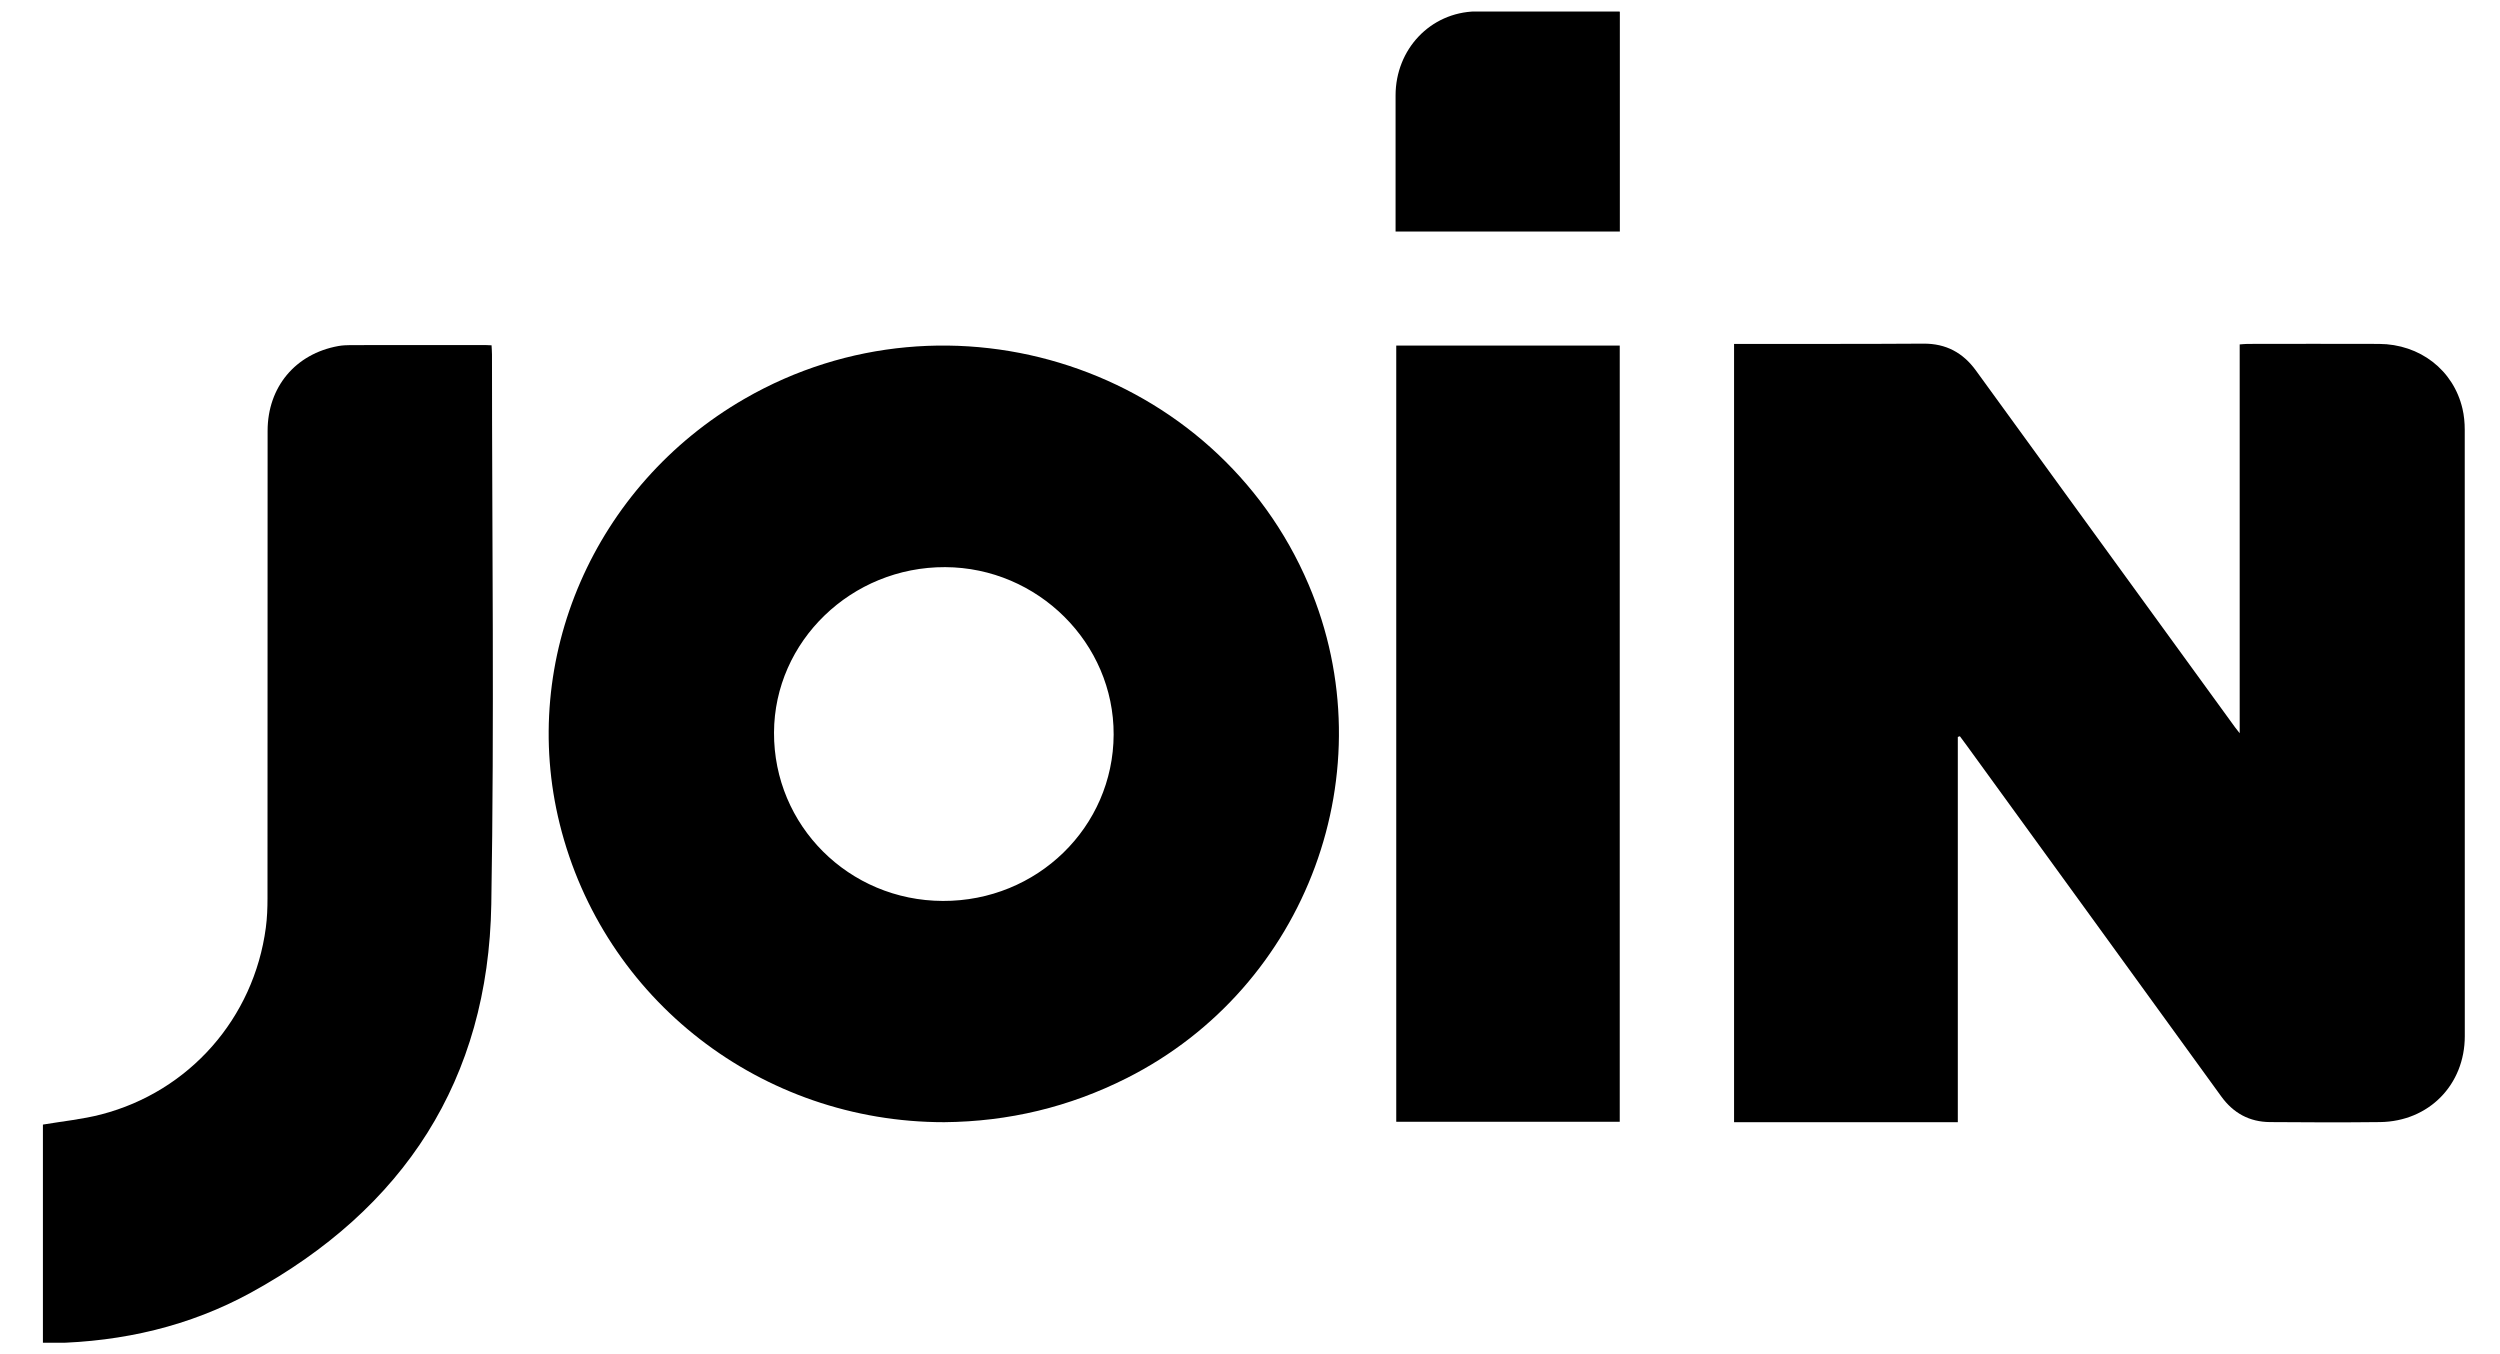
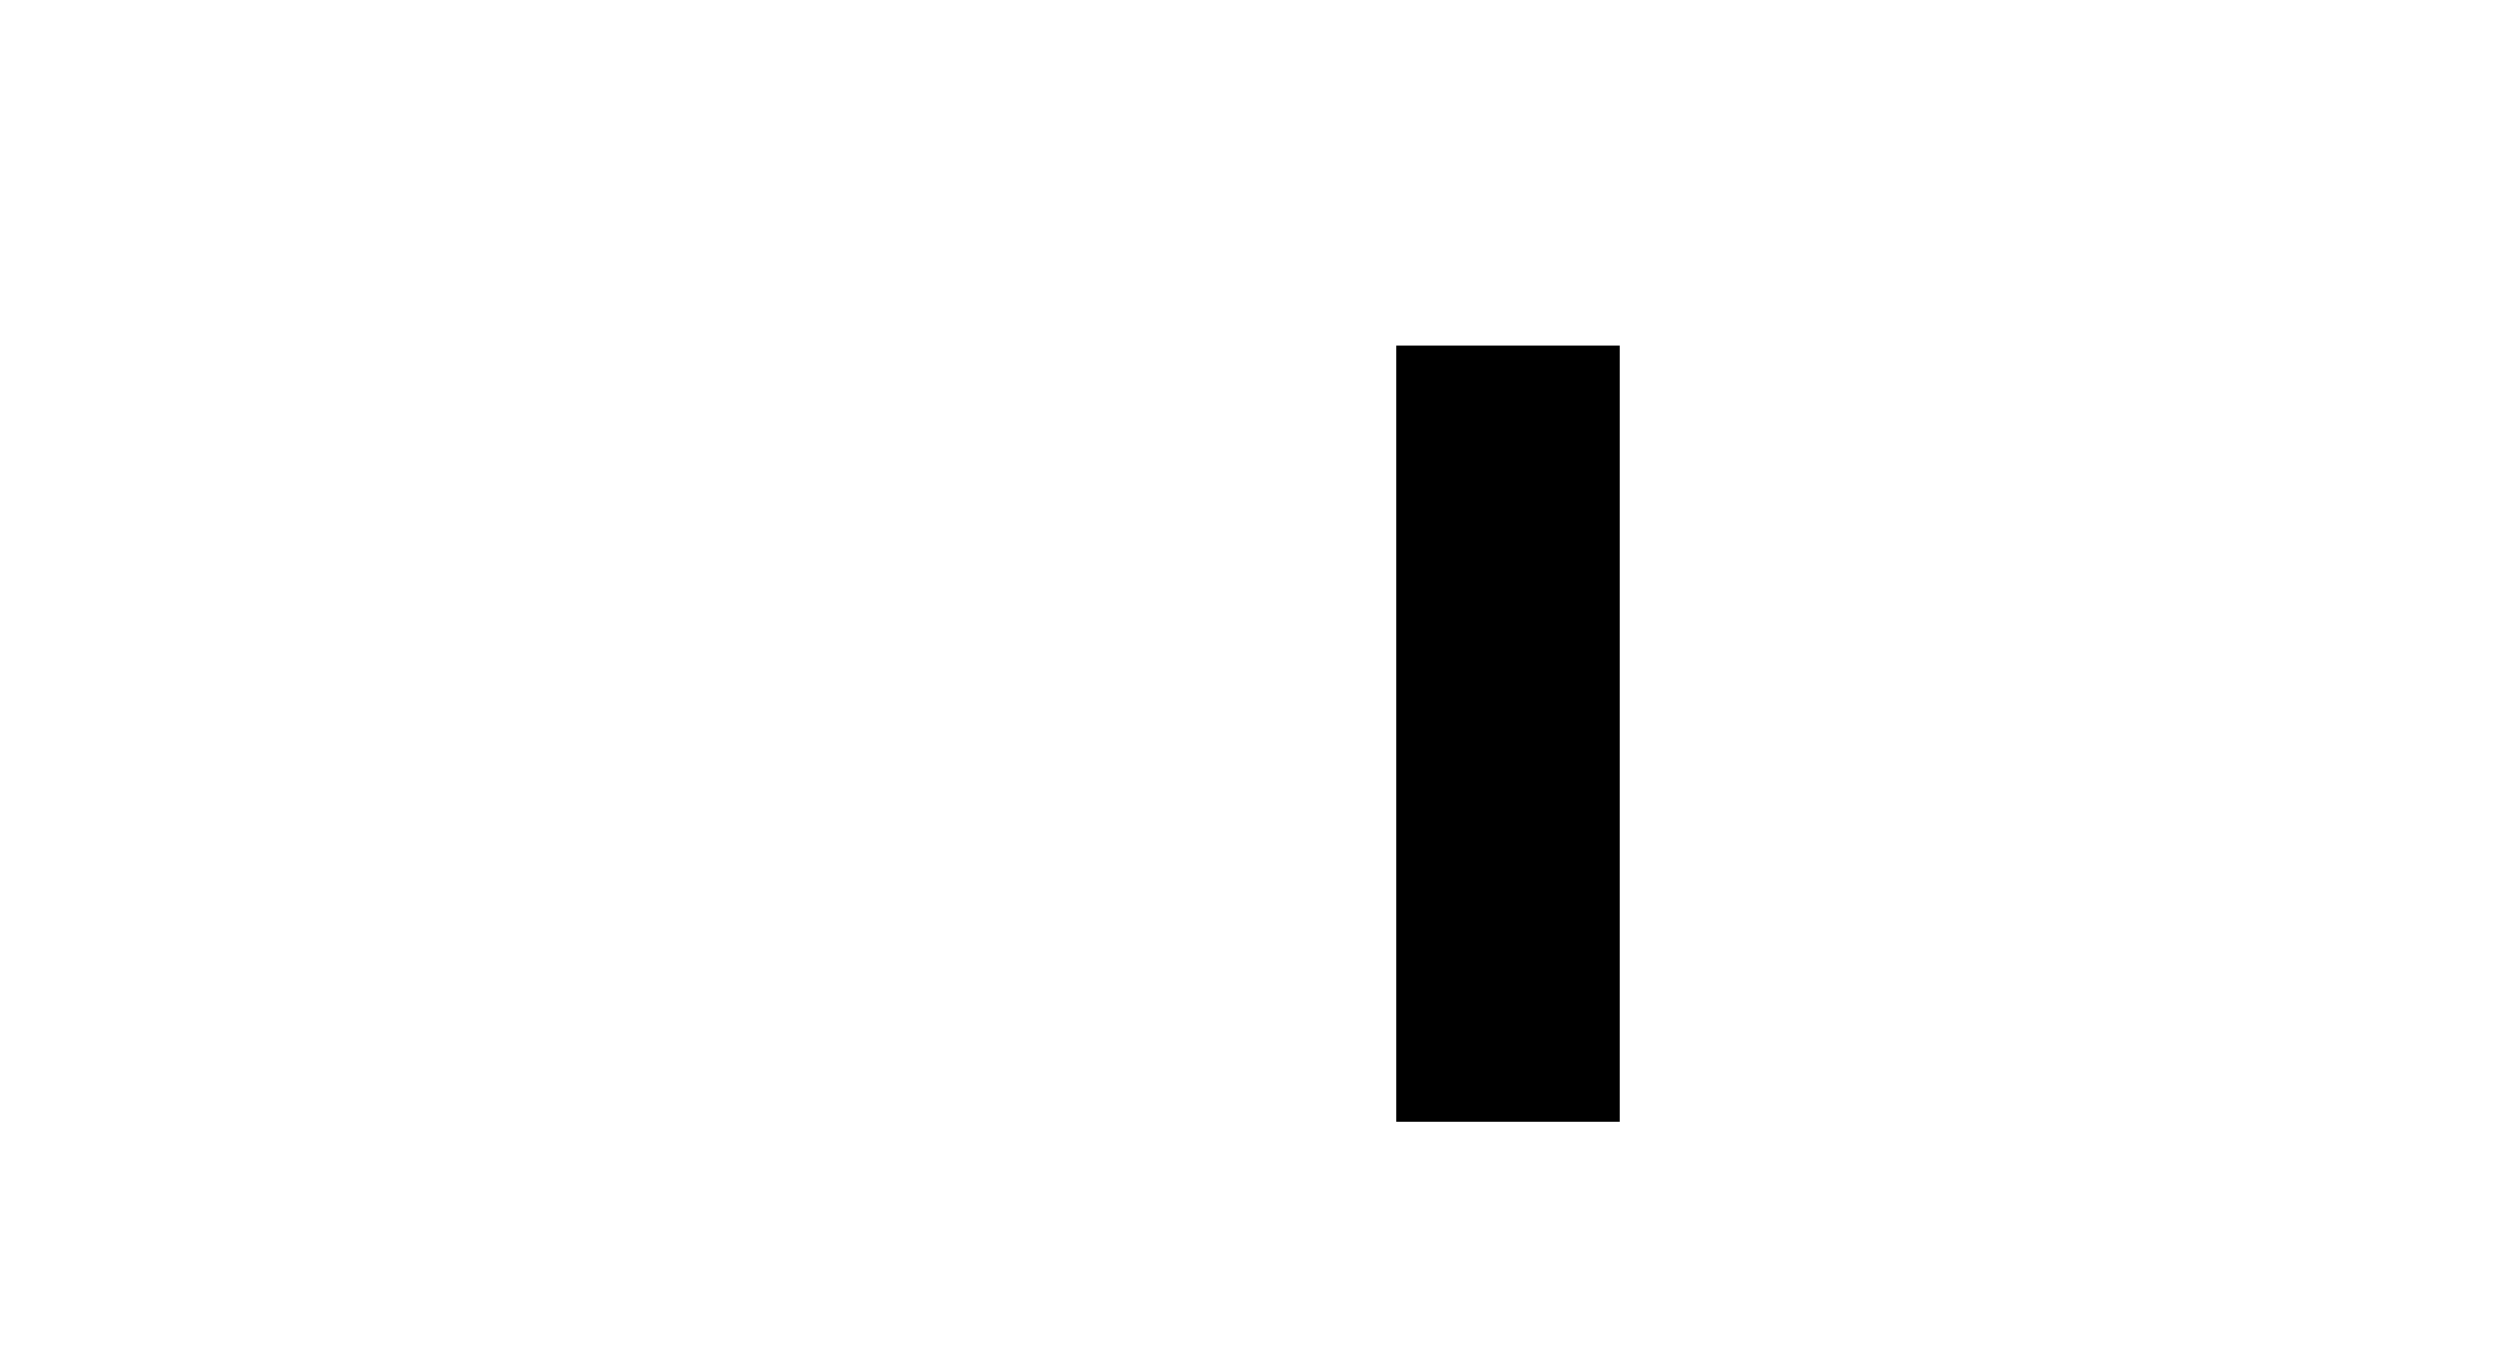
<svg xmlns="http://www.w3.org/2000/svg" width="48" height="26" viewBox="0 0 48 26" fill="none">
  <g clip-path="url(#clip0_12163_210099)">
-     <path d="M37.59 14.15V21.546H33.294V6.603C33.349 6.603 33.404 6.603 33.46 6.603C34.617 6.602 35.773 6.606 36.931 6.598C37.363 6.595 37.689 6.772 37.937 7.113C39.154 8.789 40.371 10.464 41.588 12.14C42.03 12.748 42.471 13.356 42.913 13.964C42.934 13.993 42.957 14.02 43.002 14.078V6.613C43.063 6.609 43.108 6.603 43.153 6.603C43.994 6.602 44.835 6.6 45.677 6.603C46.462 6.607 47.105 7.104 47.279 7.845C47.31 7.976 47.323 8.115 47.323 8.251C47.325 12.131 47.325 16.012 47.324 19.893C47.324 20.828 46.634 21.532 45.697 21.544C44.993 21.552 44.288 21.55 43.584 21.544C43.191 21.541 42.881 21.374 42.647 21.05C41.023 18.806 39.395 16.565 37.768 14.323C37.723 14.261 37.676 14.198 37.63 14.136C37.616 14.14 37.603 14.145 37.59 14.149L37.59 14.15Z" fill="black" />
-     <path d="M18.13 21.546C14.619 21.548 11.585 19.196 10.747 15.822C9.96 12.655 11.408 9.323 14.295 7.657C18.246 5.377 23.355 7.06 25.126 11.225C26.64 14.784 25.102 18.951 21.635 20.699C20.531 21.256 19.364 21.535 18.13 21.546ZM21.382 14.104C21.388 12.349 19.928 10.897 18.148 10.889C16.347 10.882 14.868 12.311 14.861 14.065C14.854 15.852 16.298 17.292 18.102 17.298C19.913 17.305 21.375 15.881 21.382 14.104L21.382 14.104Z" fill="black" />
-     <path d="M0.824 25.788V21.592C1.203 21.528 1.581 21.491 1.943 21.397C3.637 20.957 4.873 19.549 5.104 17.812C5.129 17.625 5.136 17.435 5.136 17.246C5.138 14.254 5.137 11.262 5.138 8.271C5.139 7.43 5.672 6.793 6.496 6.644C6.573 6.63 6.653 6.627 6.732 6.626C7.594 6.625 8.456 6.625 9.318 6.625C9.354 6.625 9.39 6.628 9.438 6.63C9.441 6.695 9.446 6.751 9.446 6.807C9.446 10.324 9.492 13.842 9.433 17.359C9.377 20.733 7.756 23.209 4.815 24.82C3.64 25.463 2.359 25.759 1.018 25.788C0.957 25.789 0.895 25.788 0.824 25.788L0.824 25.788Z" fill="black" />
    <path d="M31.099 21.538H26.808V6.635H31.099V21.538Z" fill="black" />
-     <path d="M31.101 4.445H26.795C26.795 4.385 26.795 4.33 26.795 4.275C26.795 3.46 26.794 2.646 26.795 1.831C26.796 0.948 27.46 0.238 28.335 0.219C29.229 0.2 30.122 0.214 31.015 0.214C31.041 0.214 31.066 0.22 31.101 0.224V4.446L31.101 4.445Z" fill="black" />
  </g>
  <defs>
    <clipPath id="clip0_12163_210099">
      <rect width="46.512" height="25.559" fill="white" transform="translate(0.822 0.221)" />
    </clipPath>
  </defs>
</svg>